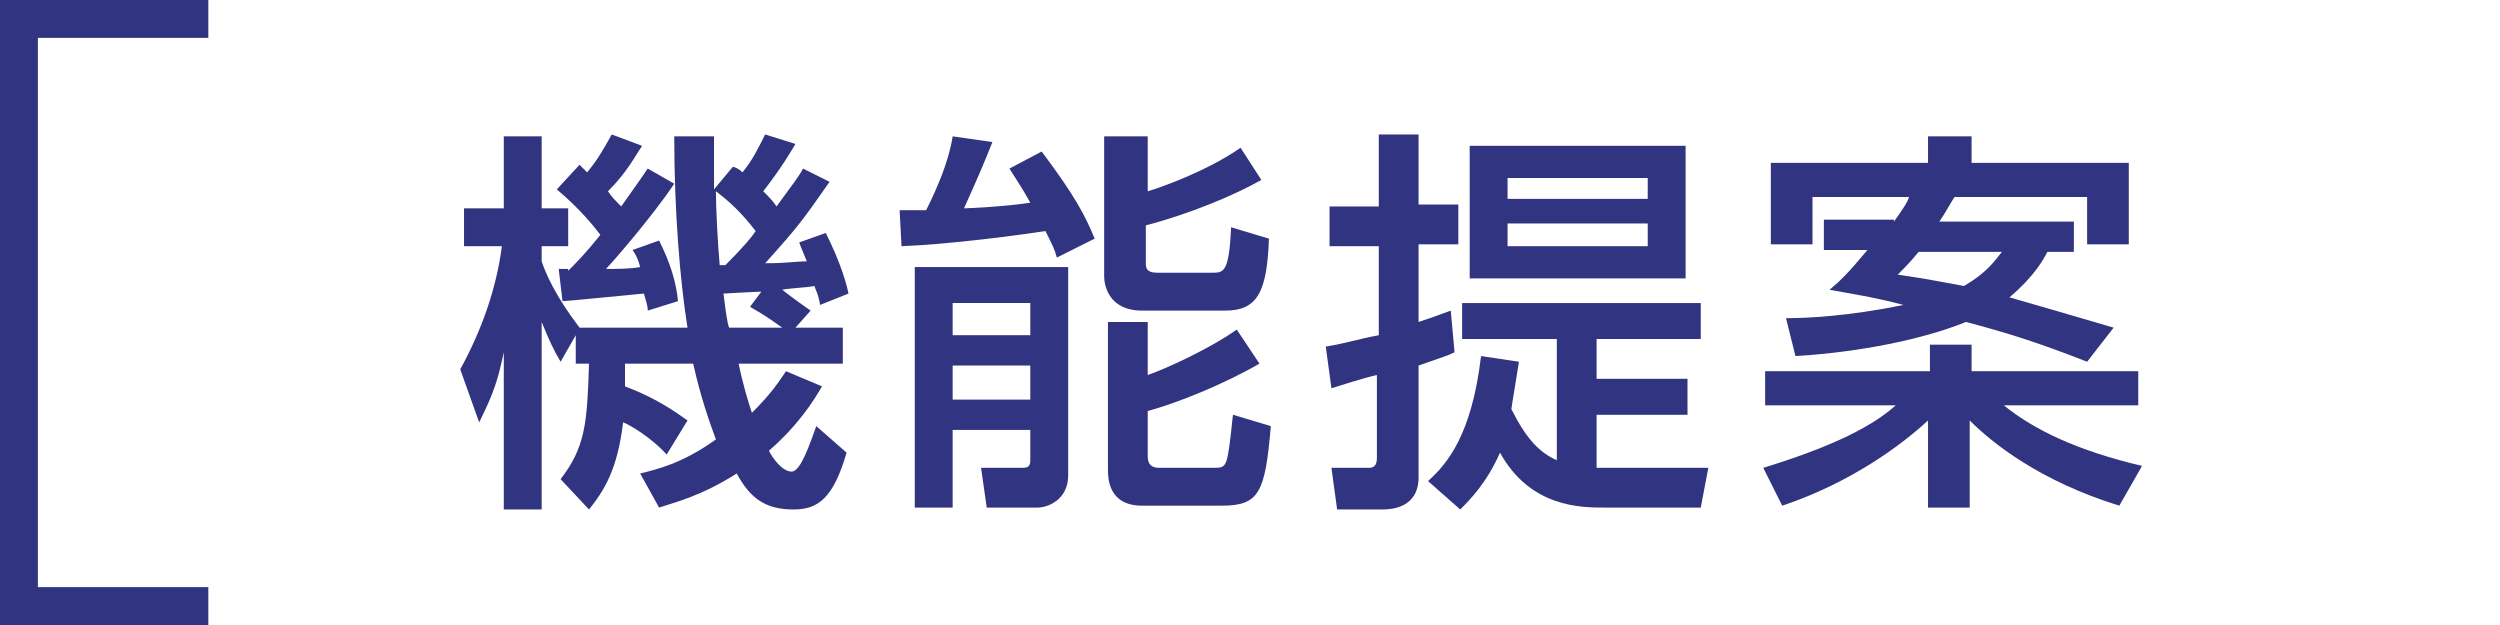
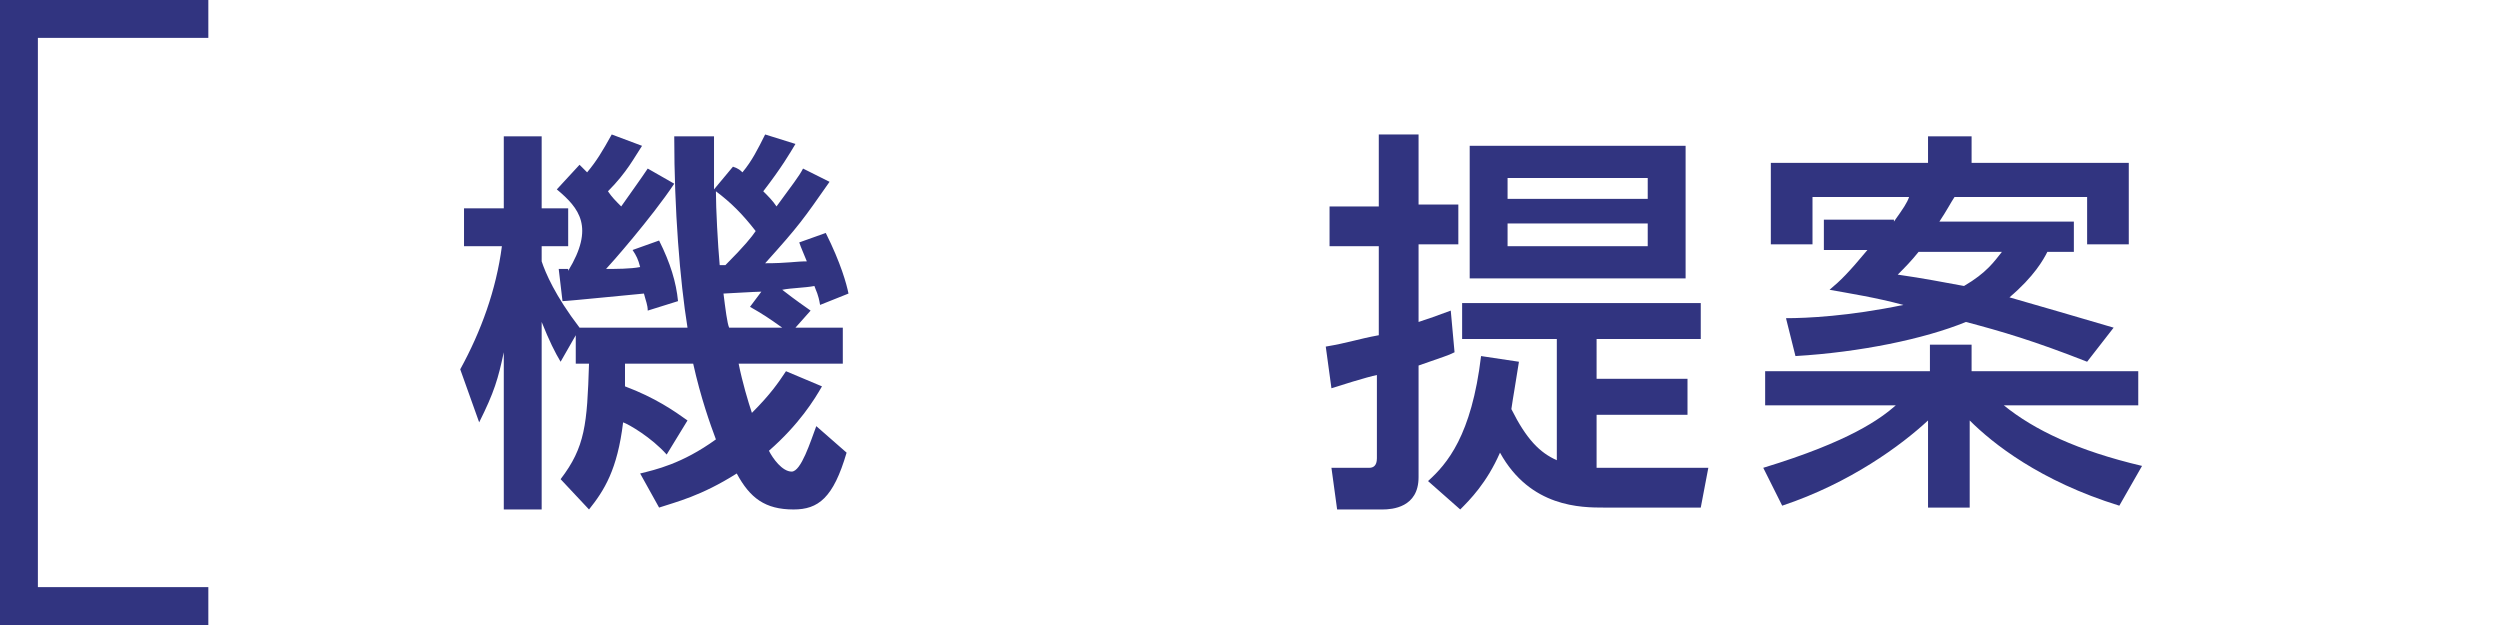
<svg xmlns="http://www.w3.org/2000/svg" version="1.1" id="レイヤー_1" x="0px" y="0px" viewBox="0 0 132 33" style="enable-background:new 0 0 132 33;" xml:space="preserve">
  <rect style="fill:#FFFFFF;" width="132" height="33" />
  <g>
    <g>
-       <path style="fill:#313480;" d="M35.2,24c-0.8-0.9-2-1.6-2.3-1.7c-0.3,2.5-1,3.6-1.8,4.6l-1.5-1.6c1.3-1.7,1.4-2.9,1.5-6.1h-0.7    v-1.5l-0.8,1.4c-0.3-0.5-0.6-1.1-1-2.1v9.9h-2v-8.3c-0.3,1.4-0.5,2.1-1.3,3.7l-1-2.8c1.1-2,1.9-4.2,2.2-6.5h-2v-2h2.1V7.2h2V11    h1.4v2h-1.4v0.8c0.2,0.6,0.7,1.8,2,3.5h5.7c-0.4-2.5-0.7-6.2-0.7-10.1h2.1c0,1,0,1.5,0,2.8l1-1.2C39,8.9,39.1,9,39.2,9.1    c0.5-0.6,0.8-1.2,1.2-2l1.6,0.5c-0.3,0.5-0.7,1.2-1.7,2.5c0.3,0.3,0.5,0.5,0.7,0.8c0.8-1.1,1.2-1.6,1.4-2l1.4,0.7    c-1.4,2-1.6,2.3-3.4,4.3c1.2,0,1.6-0.1,2.2-0.1c-0.2-0.5-0.3-0.7-0.4-1l1.4-0.5c0.8,1.6,1.1,2.7,1.2,3.2l-1.5,0.6    c-0.1-0.6-0.2-0.7-0.3-1c-0.5,0.1-1.2,0.1-1.7,0.2c0.4,0.3,0.5,0.4,1.5,1.1l-0.8,0.9h2.5v1.9h-5.5c0.2,1,0.5,2,0.7,2.6    c1-1,1.4-1.6,1.8-2.2l1.9,0.8c-0.4,0.7-1.2,2-2.8,3.4c0.2,0.4,0.7,1.1,1.2,1.1c0.5,0,1-1.6,1.3-2.4l1.6,1.4c-0.7,2.4-1.5,3-2.8,3    c-1.5,0-2.3-0.6-3-1.9c-1.9,1.2-3.2,1.5-4.1,1.8L33.8,25c0.8-0.2,2.2-0.5,4-1.8c-0.3-0.8-0.8-2.2-1.2-4h-3.6c0,0.5,0,0.8,0,1.2    c1.6,0.6,2.6,1.3,3.3,1.8L35.2,24z M30,14.3c0.4-0.4,0.9-0.9,1.7-1.9C31.4,12,30.6,11,29.4,10l1.2-1.3C30.8,8.9,30.9,9,31,9.1    c0.5-0.6,0.8-1.1,1.3-2l1.6,0.6c-0.4,0.6-0.8,1.4-1.8,2.4c0.2,0.3,0.4,0.5,0.7,0.8c0.7-1,1-1.4,1.4-2l1.4,0.8    c-1.2,1.8-3.4,4.3-3.6,4.5c0.5,0,1.3,0,1.8-0.1c-0.1-0.4-0.2-0.6-0.4-0.9l1.4-0.5c0.6,1.2,0.9,2.2,1,3.2l-1.6,0.5    c0-0.3-0.1-0.5-0.2-0.9c-0.1,0-4,0.4-4.3,0.4l-0.2-1.7H30z M39.9,12.2c-0.7-0.9-1.3-1.5-2.1-2.1c0,0.9,0.1,2.8,0.2,3.9h0.3    C39.3,13,39.7,12.5,39.9,12.2z M40.2,15.4c-0.3,0-1.9,0.1-2,0.1c0.1,0.8,0.2,1.6,0.3,1.8h2.8c-0.7-0.5-1-0.7-1.7-1.1L40.2,15.4z" />
-       <path style="fill:#313480;" d="M55.8,13.6c-0.1-0.4-0.2-0.6-0.6-1.4c-1.3,0.2-5,0.7-7.6,0.8l-0.1-1.9c0.6,0,0.7,0,1.4,0    c0.6-1.2,1.2-2.6,1.4-3.9l2.1,0.3C52,8.5,51.8,9,50.9,11c0.2,0,2.3-0.1,3.5-0.3c-0.5-0.9-0.8-1.3-1.1-1.8l1.7-0.9    c1.8,2.4,2.3,3.4,2.8,4.6L55.8,13.6z M48.3,14.1h8.1v11c0,1.3-1.1,1.7-1.6,1.7h-2.7l-0.3-2.1h2.2c0.3,0,0.4-0.1,0.4-0.4v-1.6h-4.1    v4.1h-2V14.1z M50.3,16v1.7h4.1V16H50.3z M50.3,19.3v1.8h4.1v-1.8H50.3z M60.6,7.2v2.9c0.7-0.2,3.2-1.1,4.9-2.3l1.1,1.7    c-1.4,0.8-3.8,1.8-6.1,2.4v2c0,0.2,0,0.5,0.6,0.5h2.9c0.6,0,0.9,0,1-2.4l2,0.6c-0.1,2.8-0.6,3.8-2.3,3.8h-4.4c-1.8,0-2-1.4-2-1.8    V7.2H60.6z M58.5,17h2.1v2.8c0.9-0.3,3.3-1.4,4.7-2.4l1.2,1.8c-1.9,1.1-4.4,2.1-5.9,2.5v2.4c0,0.5,0.3,0.6,0.6,0.6h2.9    c0.7,0,0.7,0,1-2.8l2,0.6c-0.3,3.5-0.6,4.2-2.6,4.2h-4.2c-1.8,0-1.8-1.5-1.8-1.9V17z" />
+       <path style="fill:#313480;" d="M35.2,24c-0.8-0.9-2-1.6-2.3-1.7c-0.3,2.5-1,3.6-1.8,4.6l-1.5-1.6c1.3-1.7,1.4-2.9,1.5-6.1h-0.7    v-1.5l-0.8,1.4c-0.3-0.5-0.6-1.1-1-2.1v9.9h-2v-8.3c-0.3,1.4-0.5,2.1-1.3,3.7l-1-2.8c1.1-2,1.9-4.2,2.2-6.5h-2v-2h2.1V7.2h2V11    h1.4v2h-1.4v0.8c0.2,0.6,0.7,1.8,2,3.5h5.7c-0.4-2.5-0.7-6.2-0.7-10.1h2.1c0,1,0,1.5,0,2.8l1-1.2C39,8.9,39.1,9,39.2,9.1    c0.5-0.6,0.8-1.2,1.2-2l1.6,0.5c-0.3,0.5-0.7,1.2-1.7,2.5c0.3,0.3,0.5,0.5,0.7,0.8c0.8-1.1,1.2-1.6,1.4-2l1.4,0.7    c-1.4,2-1.6,2.3-3.4,4.3c1.2,0,1.6-0.1,2.2-0.1c-0.2-0.5-0.3-0.7-0.4-1l1.4-0.5c0.8,1.6,1.1,2.7,1.2,3.2l-1.5,0.6    c-0.1-0.6-0.2-0.7-0.3-1c-0.5,0.1-1.2,0.1-1.7,0.2c0.4,0.3,0.5,0.4,1.5,1.1l-0.8,0.9h2.5v1.9h-5.5c0.2,1,0.5,2,0.7,2.6    c1-1,1.4-1.6,1.8-2.2l1.9,0.8c-0.4,0.7-1.2,2-2.8,3.4c0.2,0.4,0.7,1.1,1.2,1.1c0.5,0,1-1.6,1.3-2.4l1.6,1.4c-0.7,2.4-1.5,3-2.8,3    c-1.5,0-2.3-0.6-3-1.9c-1.9,1.2-3.2,1.5-4.1,1.8L33.8,25c0.8-0.2,2.2-0.5,4-1.8c-0.3-0.8-0.8-2.2-1.2-4h-3.6c0,0.5,0,0.8,0,1.2    c1.6,0.6,2.6,1.3,3.3,1.8L35.2,24z M30,14.3C31.4,12,30.6,11,29.4,10l1.2-1.3C30.8,8.9,30.9,9,31,9.1    c0.5-0.6,0.8-1.1,1.3-2l1.6,0.6c-0.4,0.6-0.8,1.4-1.8,2.4c0.2,0.3,0.4,0.5,0.7,0.8c0.7-1,1-1.4,1.4-2l1.4,0.8    c-1.2,1.8-3.4,4.3-3.6,4.5c0.5,0,1.3,0,1.8-0.1c-0.1-0.4-0.2-0.6-0.4-0.9l1.4-0.5c0.6,1.2,0.9,2.2,1,3.2l-1.6,0.5    c0-0.3-0.1-0.5-0.2-0.9c-0.1,0-4,0.4-4.3,0.4l-0.2-1.7H30z M39.9,12.2c-0.7-0.9-1.3-1.5-2.1-2.1c0,0.9,0.1,2.8,0.2,3.9h0.3    C39.3,13,39.7,12.5,39.9,12.2z M40.2,15.4c-0.3,0-1.9,0.1-2,0.1c0.1,0.8,0.2,1.6,0.3,1.8h2.8c-0.7-0.5-1-0.7-1.7-1.1L40.2,15.4z" />
      <path style="fill:#313480;" d="M76.8,18.6c-0.4,0.2-0.5,0.2-1.9,0.7v5.9c0,1.6-1.4,1.7-1.9,1.7h-2.4l-0.3-2.2h2    c0.2,0,0.4-0.1,0.4-0.5v-4.4c-0.5,0.1-2.1,0.6-2.4,0.7L70,18.3c1.2-0.2,1.7-0.4,2.8-0.6v-4.7h-2.6v-2.1h2.6V7.1h2.1v3.7h2.1v2.1    h-2.1V17c0.6-0.2,0.9-0.3,1.7-0.6L76.8,18.6z M75.4,25.4c1-0.9,2.3-2.4,2.8-6.6l2,0.3c-0.2,1.3-0.3,1.8-0.4,2.5    c0.8,1.6,1.5,2.3,2.4,2.7v-6.4h-5v-1.9h12.6v1.9h-5.5V20h4.8v1.9h-4.8v2.8h5.9l-0.4,2.1h-5.1c-1.2,0-3.9,0-5.5-2.9    c-0.7,1.6-1.6,2.5-2.1,3L75.4,25.4z M89,14.7H77.6V7.7H89V14.7z M87,9.4h-7.4v1.1H87V9.4z M87,11.8h-7.4v1.2H87V11.8z" />
      <path style="fill:#313480;" d="M93.1,24.7c4.6-1.4,6.2-2.6,7-3.3h-6.9v-1.8h8.7v-1.4h2.2v1.4h8.8v1.8h-7.1    c1.6,1.3,3.9,2.4,7.3,3.2l-1.2,2.1c-4.2-1.3-6.7-3.3-7.9-4.5v4.6h-2.2v-4.6c-1.4,1.3-4.1,3.3-7.7,4.5L93.1,24.7z M100,11.7    c0.5-0.7,0.7-1,0.8-1.3h-5.1v2.5h-2.2V8.6h8.3V7.2h2.3v1.4h8.3v4.3h-2.2v-2.5h-7c-0.2,0.3-0.4,0.7-0.8,1.3h7.1v1.6h-1.4    c-0.2,0.4-0.7,1.3-2,2.4c1.4,0.4,3.8,1.1,5.5,1.6l-1.4,1.8c-2.8-1.1-4.5-1.6-6.4-2.1c-2.2,0.9-5.6,1.6-9,1.8l-0.5-2    c1.1,0,3.3-0.1,6.2-0.7c-1.5-0.4-2.8-0.6-3.9-0.8c0.6-0.5,1-0.9,2-2.1h-2.3v-1.6H100z M101.3,13.3c-0.4,0.5-0.7,0.8-1.1,1.2    c1.4,0.2,2.4,0.4,3.5,0.6c1.2-0.7,1.6-1.3,2-1.8H101.3z" />
    </g>
  </g>
  <polygon style="fill:#313480;" points="11,33 0,33 0,0 11,0 11,2 2,2 2,31 11,31 " />
</svg>